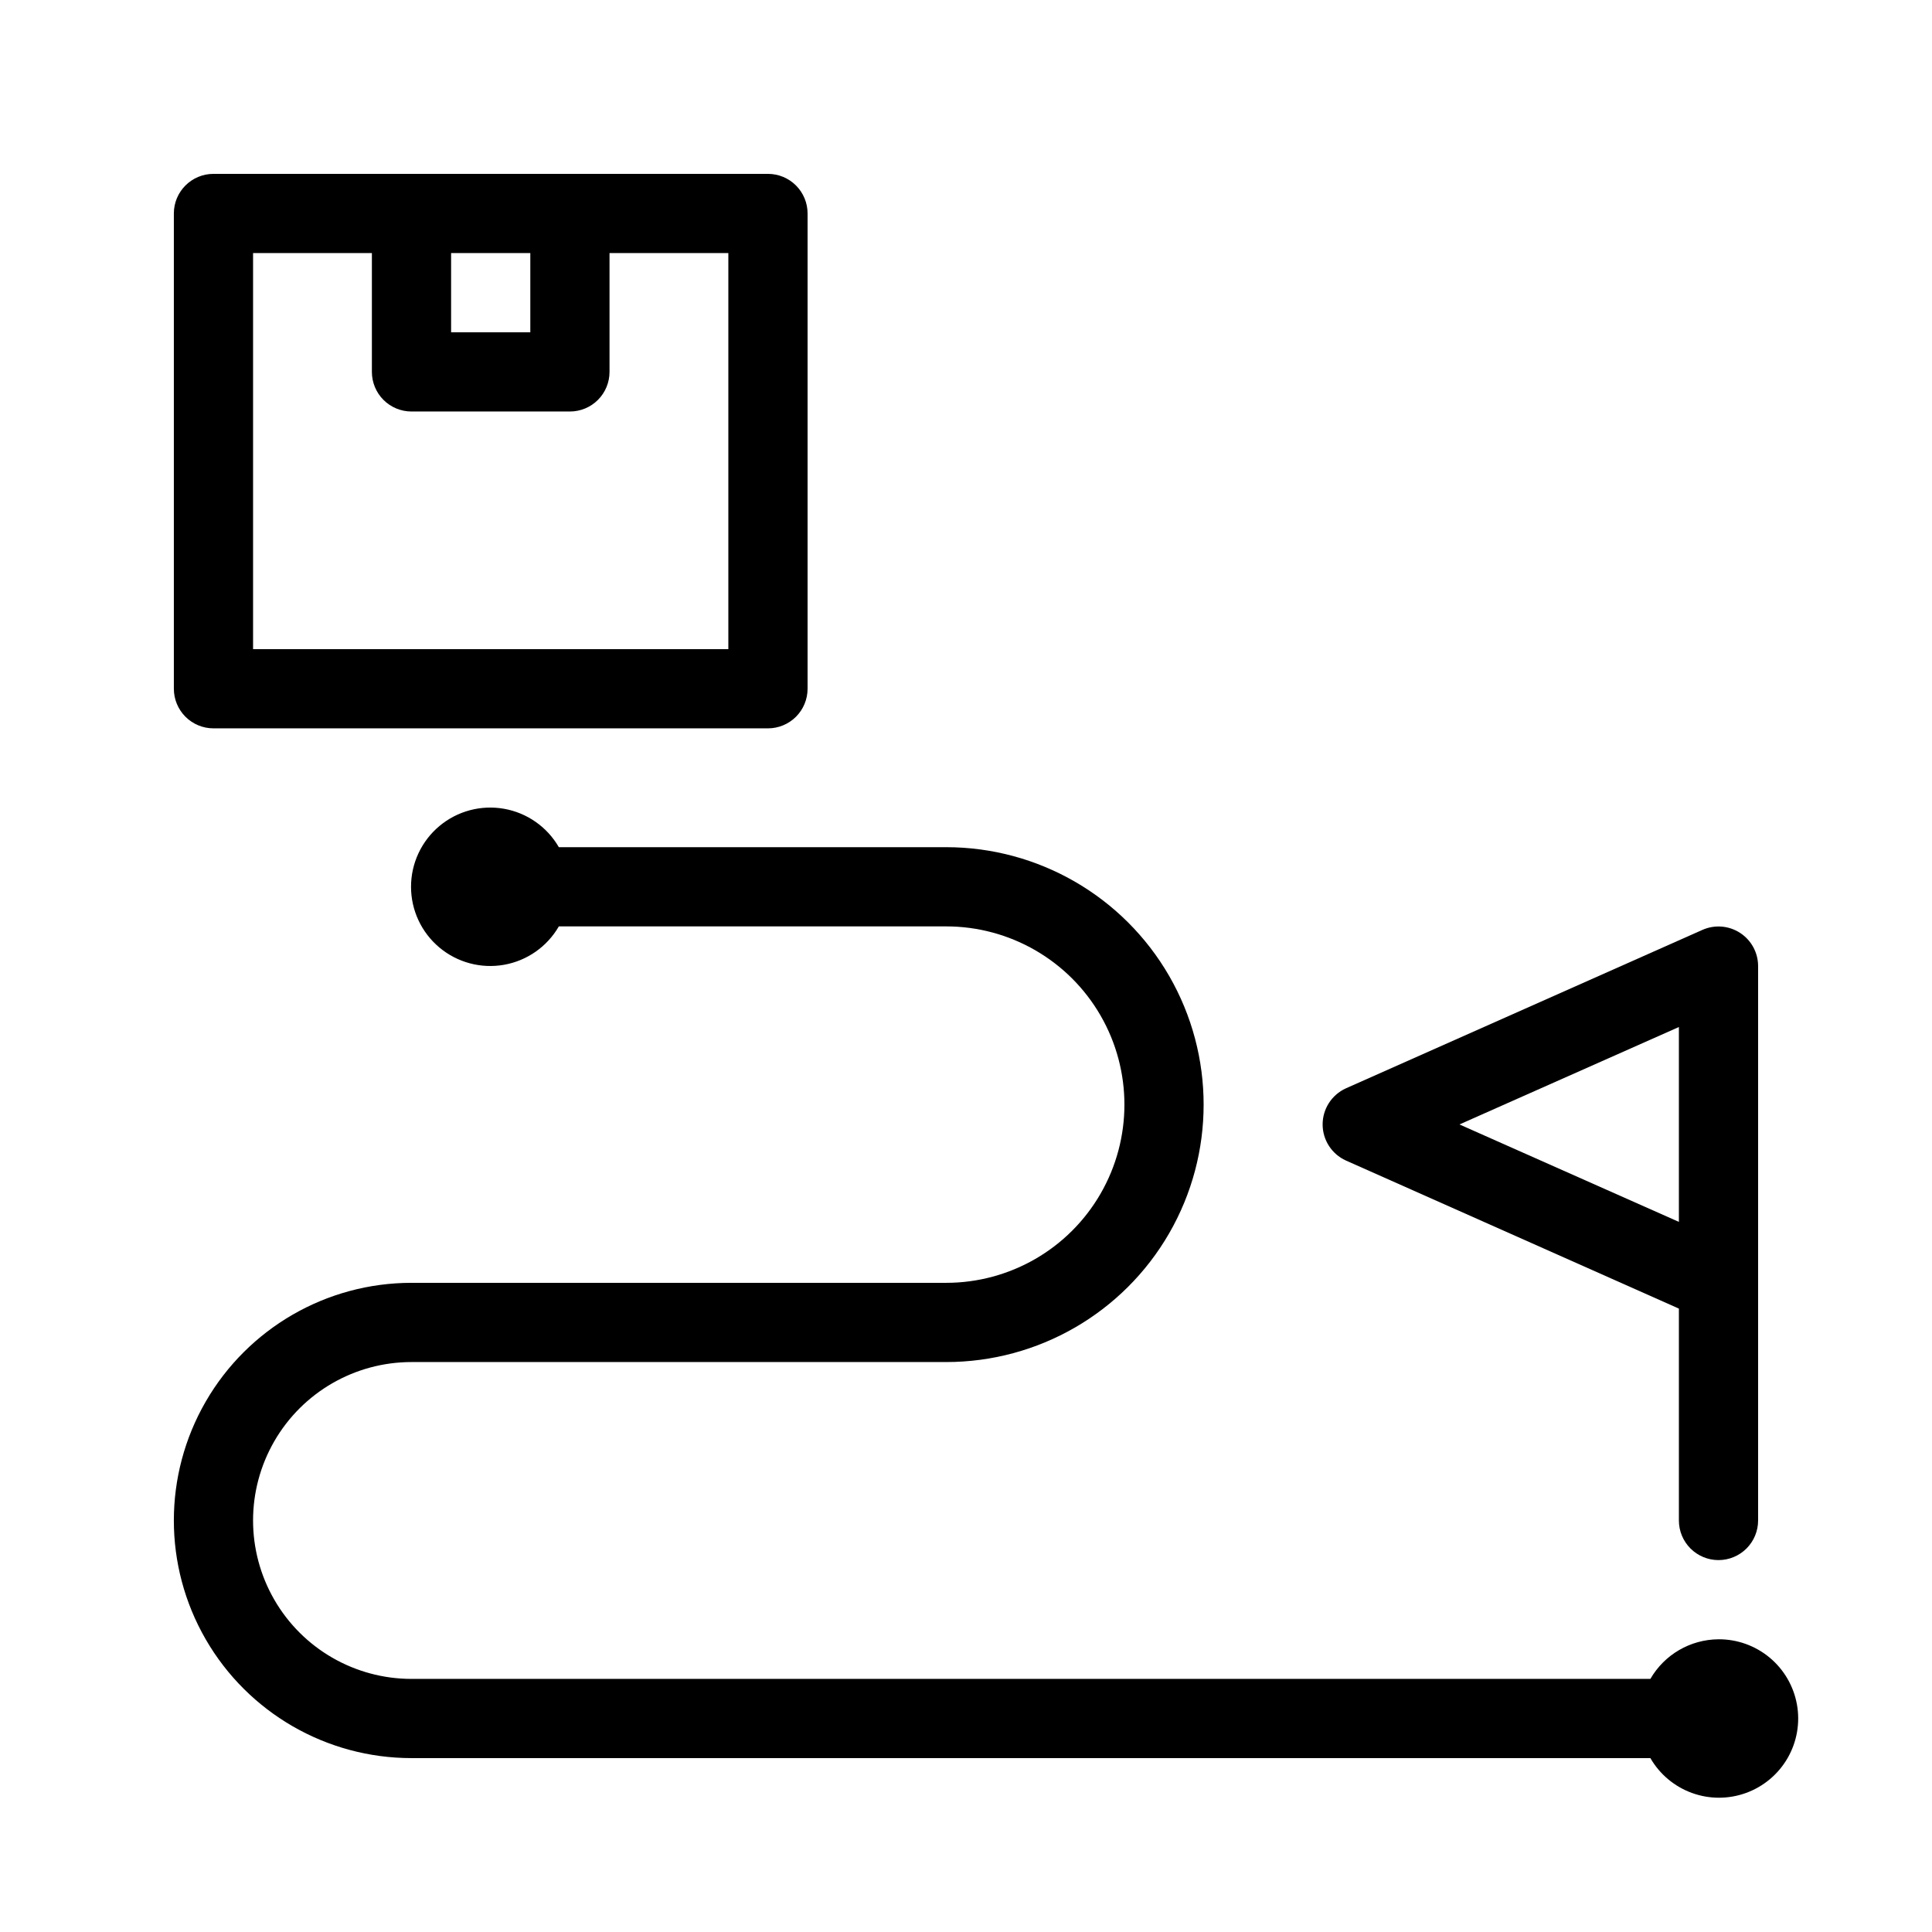
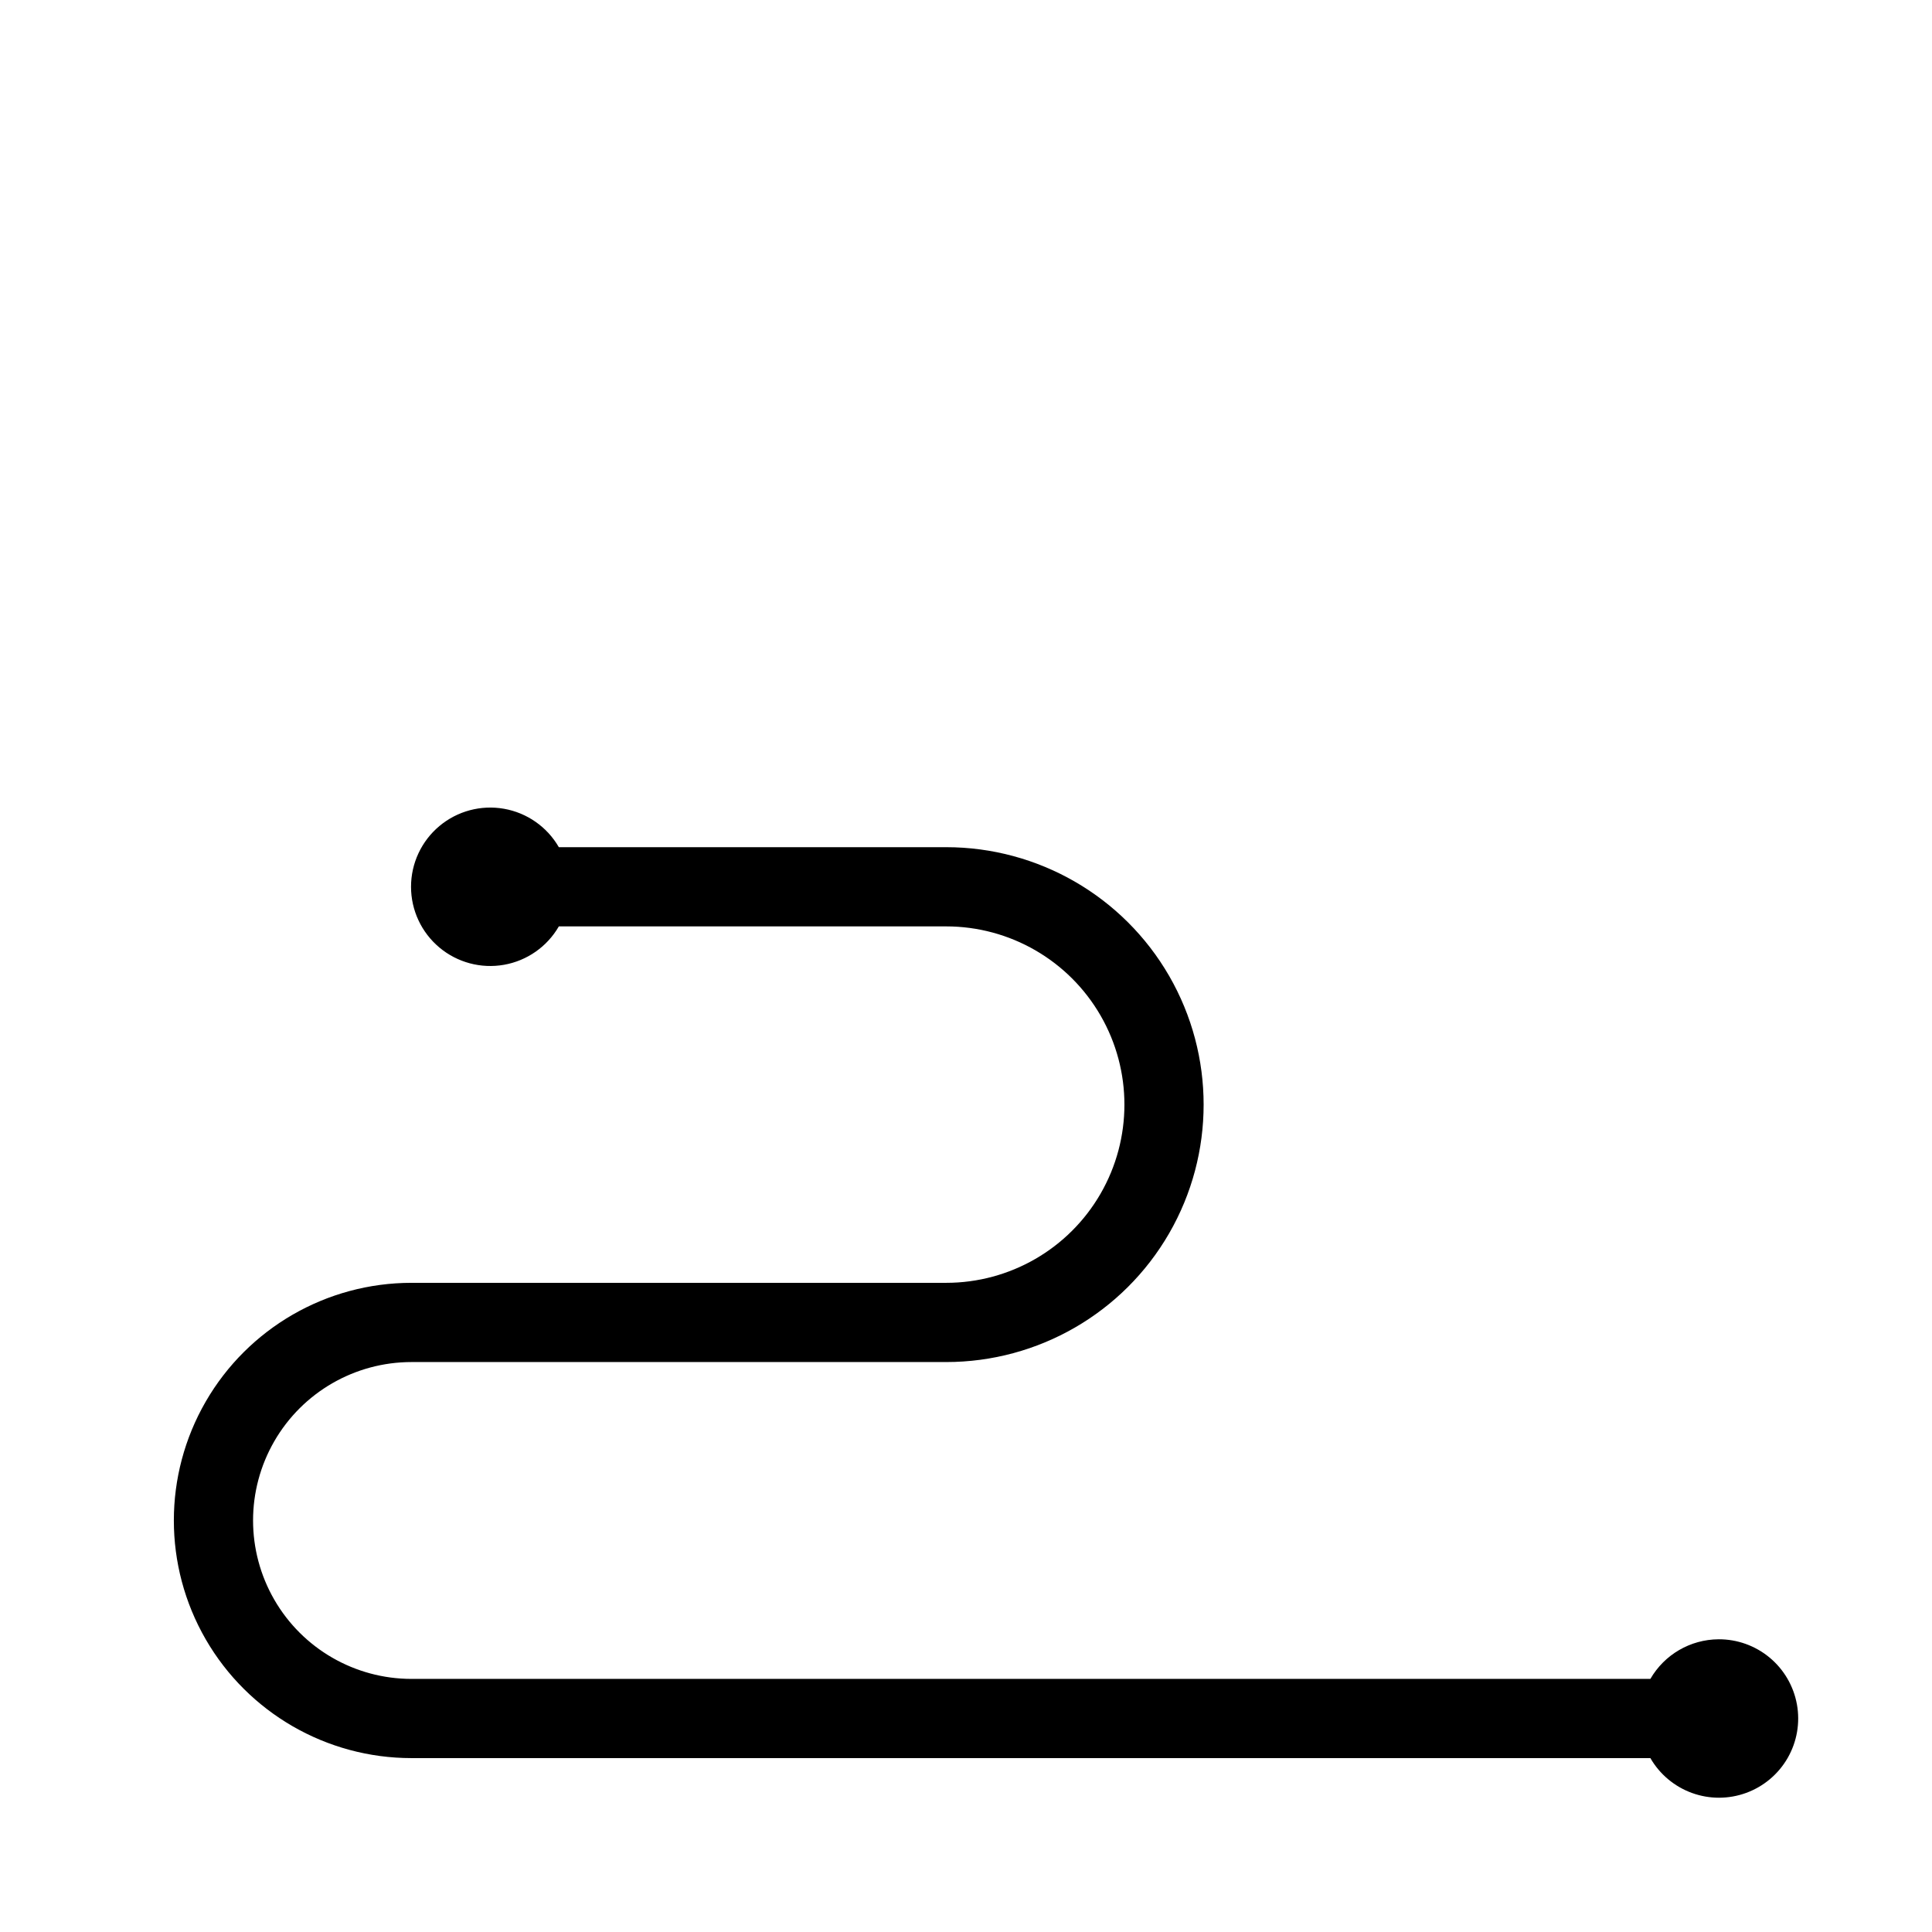
<svg xmlns="http://www.w3.org/2000/svg" fill="#000000" width="800px" height="800px" version="1.1" viewBox="144 144 512 512">
  <g>
-     <path d="m200.57 337.02h146.95c2.781 0 5.453-1.105 7.422-3.074s3.074-4.641 3.074-7.422v-125.95c0-2.785-1.105-5.453-3.074-7.422s-4.641-3.074-7.422-3.074h-146.95c-5.797 0-10.496 4.699-10.496 10.496v125.95c0 2.781 1.105 5.453 3.074 7.422s4.637 3.074 7.422 3.074zm83.969-125.95v20.992h-20.992v-20.992zm-73.473 0h31.488v31.488c0 2.781 1.105 5.453 3.074 7.422s4.637 3.074 7.422 3.074h41.984c2.781 0 5.453-1.105 7.422-3.074s3.074-4.641 3.074-7.422v-31.488h31.488v104.96h-125.95z" />
-     <path d="m599.42 557.44c2.785 0 5.453-1.105 7.422-3.074s3.074-4.637 3.074-7.422v-146.94c-0.008-3.559-1.816-6.871-4.805-8.797-2.988-1.93-6.75-2.215-9.992-0.758l-94.465 41.984c-3.742 1.707-6.144 5.441-6.144 9.555 0 4.109 2.402 7.844 6.144 9.551l88.27 39.254v56.152c0 2.785 1.105 5.453 3.074 7.422s4.641 3.074 7.422 3.074zm-68.645-115.45 58.148-25.82v51.641z" />
    <path d="m599.42 578.43c-7.453 0.047-14.324 4.043-18.051 10.496h-328.32c-15 0-28.859-8-36.359-20.992-7.5-12.988-7.5-28.992 0-41.984 7.5-12.988 21.359-20.992 36.359-20.992h141.7c24.375 0 46.898-13 59.086-34.109 12.184-21.109 12.184-47.117 0-68.227-12.188-21.105-34.711-34.109-59.086-34.109h-102.65c-3.102-5.375-8.422-9.102-14.531-10.18-6.113-1.078-12.387 0.605-17.141 4.594-4.754 3.988-7.5 9.875-7.5 16.082 0 6.203 2.746 12.09 7.5 16.078 4.754 3.988 11.027 5.672 17.141 4.594 6.109-1.078 11.43-4.805 14.531-10.176h102.65c16.875 0 32.469 9 40.906 23.613 8.438 14.613 8.438 32.621 0 47.234-8.438 14.613-24.031 23.613-40.906 23.613h-141.7c-22.5 0-43.289 12.004-54.539 31.488-11.25 19.488-11.25 43.492 0 62.977 11.25 19.484 32.039 31.488 54.539 31.488h328.32c2.469 4.281 6.371 7.551 11.02 9.238 4.644 1.688 9.738 1.68 14.379-0.023 4.641-1.699 8.531-4.981 10.992-9.27 2.457-4.289 3.324-9.305 2.445-14.168-0.879-4.863-3.441-9.262-7.246-12.422-3.801-3.156-8.594-4.871-13.539-4.844z" />
  </g>
</svg>